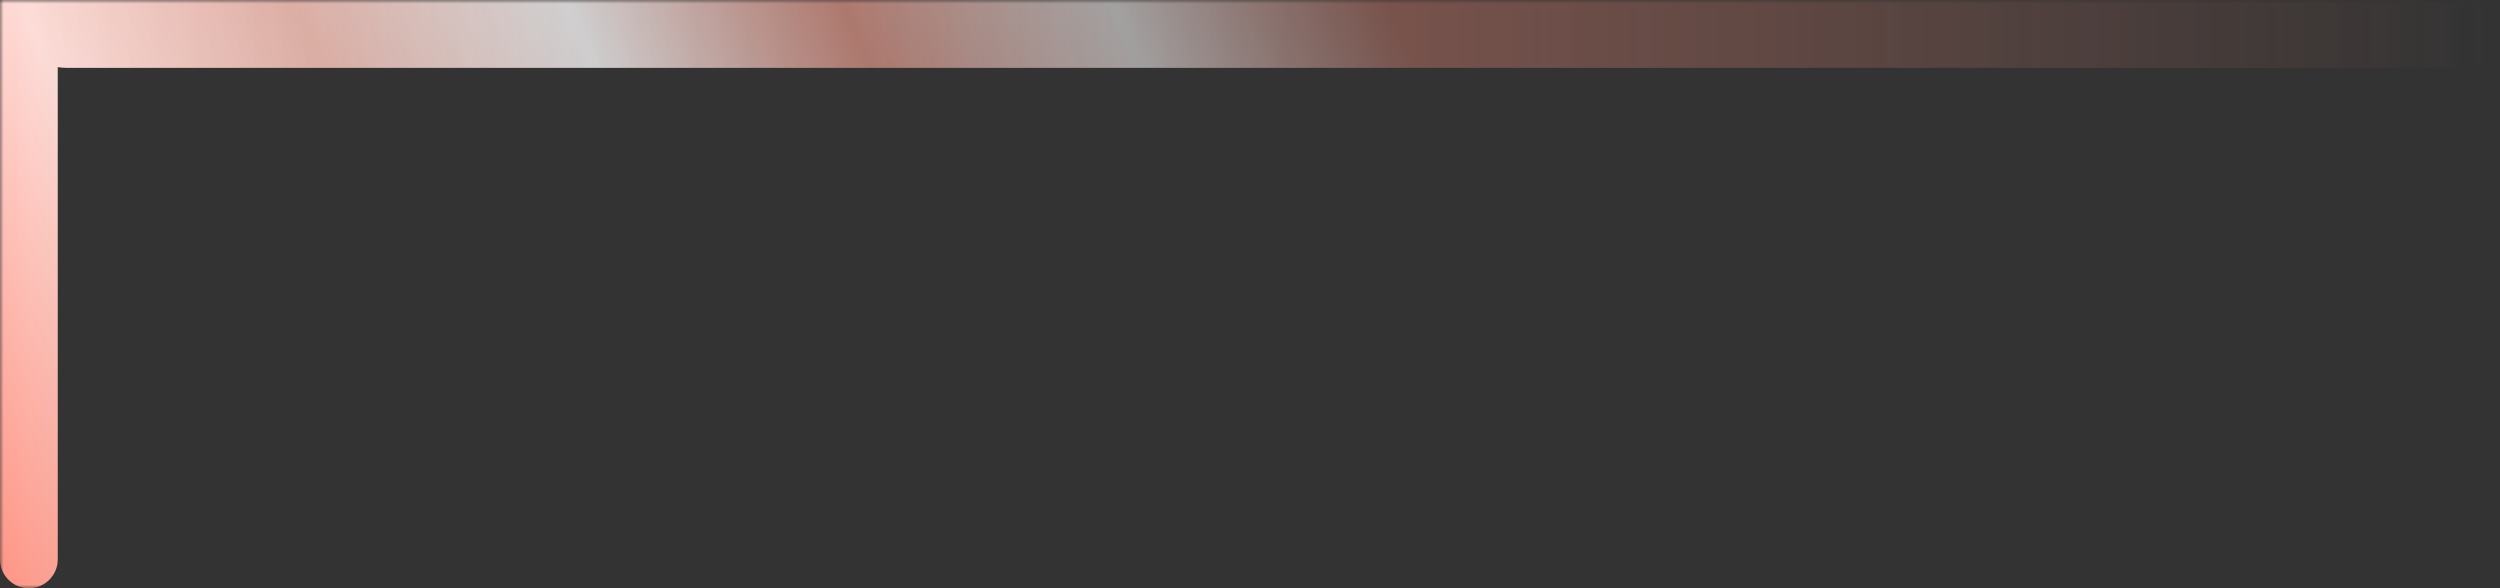
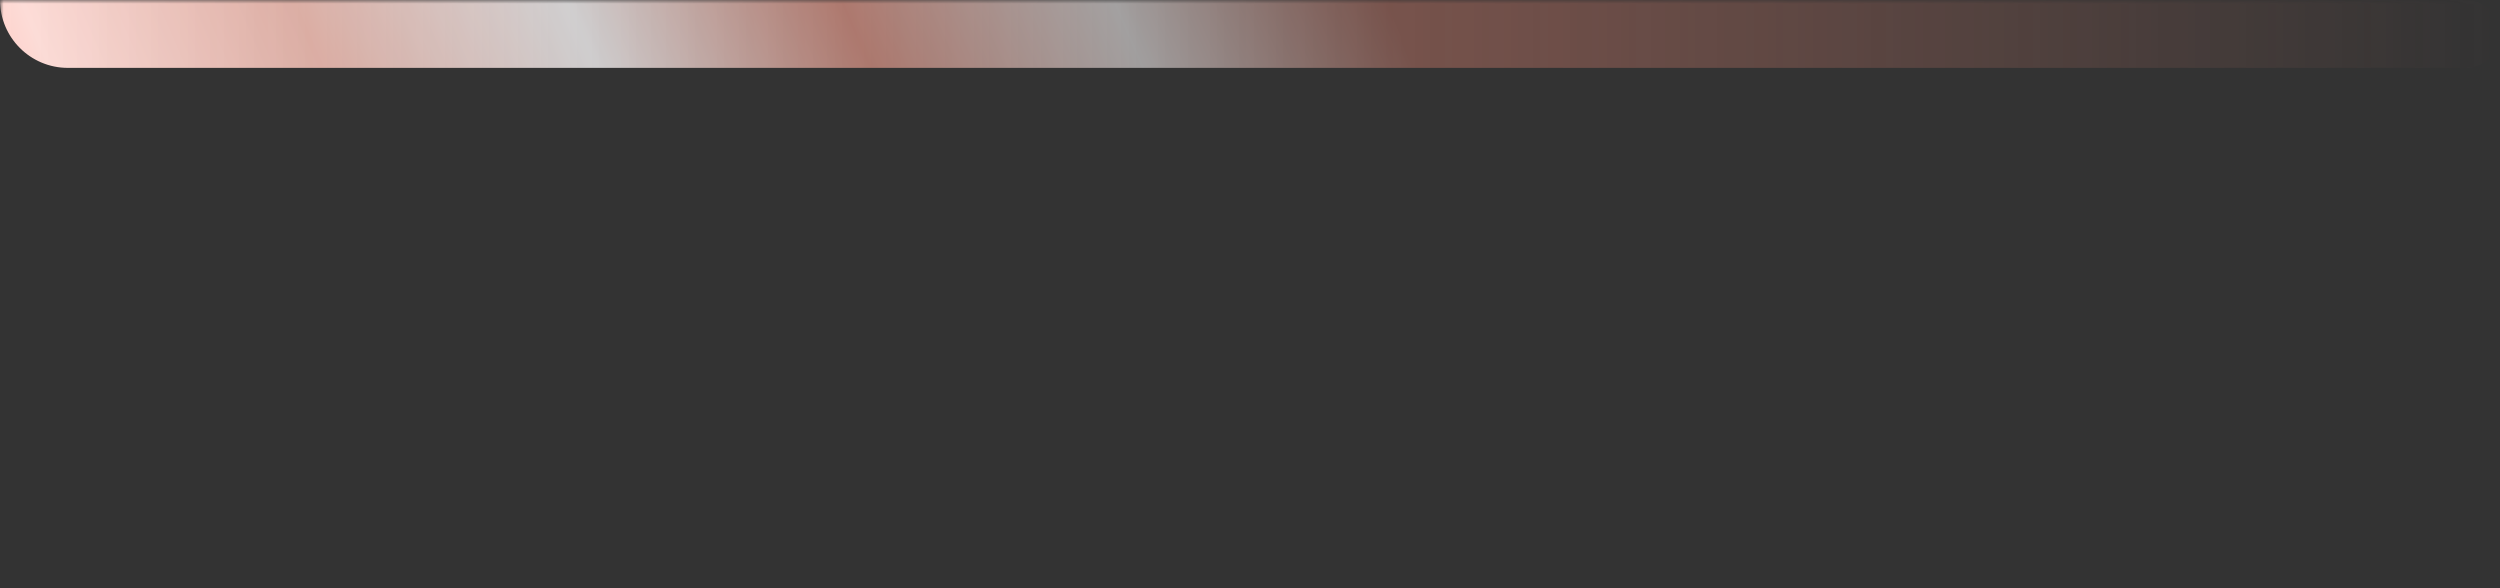
<svg xmlns="http://www.w3.org/2000/svg" width="340" height="80" viewBox="0 0 340 80" fill="none">
  <rect x="0" y="0" width="340" height="80" fill="#333333" stroke="none" />
  <mask id="mask0_501_82" style="mask-type:alpha" maskUnits="userSpaceOnUse" x="0" y="0" width="340" height="80">
    <rect width="340" height="80" fill="url(#paint0_linear_501_82)" />
  </mask>
  <g mask="url(#mask0_501_82)">
-     <path d="M0 0C4.338 0 7.855 3.517 7.855 7.855V76.073C7.855 78.242 6.096 80 3.927 80C1.758 80 0 78.242 0 76.073V0Z" fill="url(#paint1_linear_501_82)" />
    <path d="M9.231 9.231C4.133 9.231 0 5.098 0 0H335.385C337.934 0 340 2.066 340 4.615C340 7.164 337.934 9.231 335.385 9.231H9.231Z" fill="url(#paint2_linear_501_82)" />
  </g>
  <defs>
    <linearGradient id="paint0_linear_501_82" x1="0" y1="40" x2="340" y2="40" gradientUnits="userSpaceOnUse">
      <stop stop-color="#D9D9D9" />
      <stop offset="1" stop-color="#D9D9D9" stop-opacity="0" />
    </linearGradient>
    <linearGradient id="paint1_linear_501_82" x1="4.60775e-06" y1="80" x2="188.284" y2="-1.142" gradientUnits="userSpaceOnUse">
      <stop stop-color="#FF9585" />
      <stop offset="0.167" stop-color="#FFDED9" />
      <stop offset="0.333" stop-color="#F3BFB4" />
      <stop offset="0.5" stop-color="#FFFDFE" />
      <stop offset="0.667" stop-color="#ED9D8D" />
      <stop offset="0.833" stop-color="#FEF9F9" />
      <stop offset="1" stop-color="#CE7B6B" />
    </linearGradient>
    <linearGradient id="paint2_linear_501_82" x1="4.60775e-06" y1="80" x2="188.284" y2="-1.142" gradientUnits="userSpaceOnUse">
      <stop stop-color="#FF9585" />
      <stop offset="0.167" stop-color="#FFDED9" />
      <stop offset="0.333" stop-color="#F3BFB4" />
      <stop offset="0.5" stop-color="#FFFDFE" />
      <stop offset="0.667" stop-color="#ED9D8D" />
      <stop offset="0.833" stop-color="#FEF9F9" />
      <stop offset="1" stop-color="#CE7B6B" />
    </linearGradient>
  </defs>
</svg>